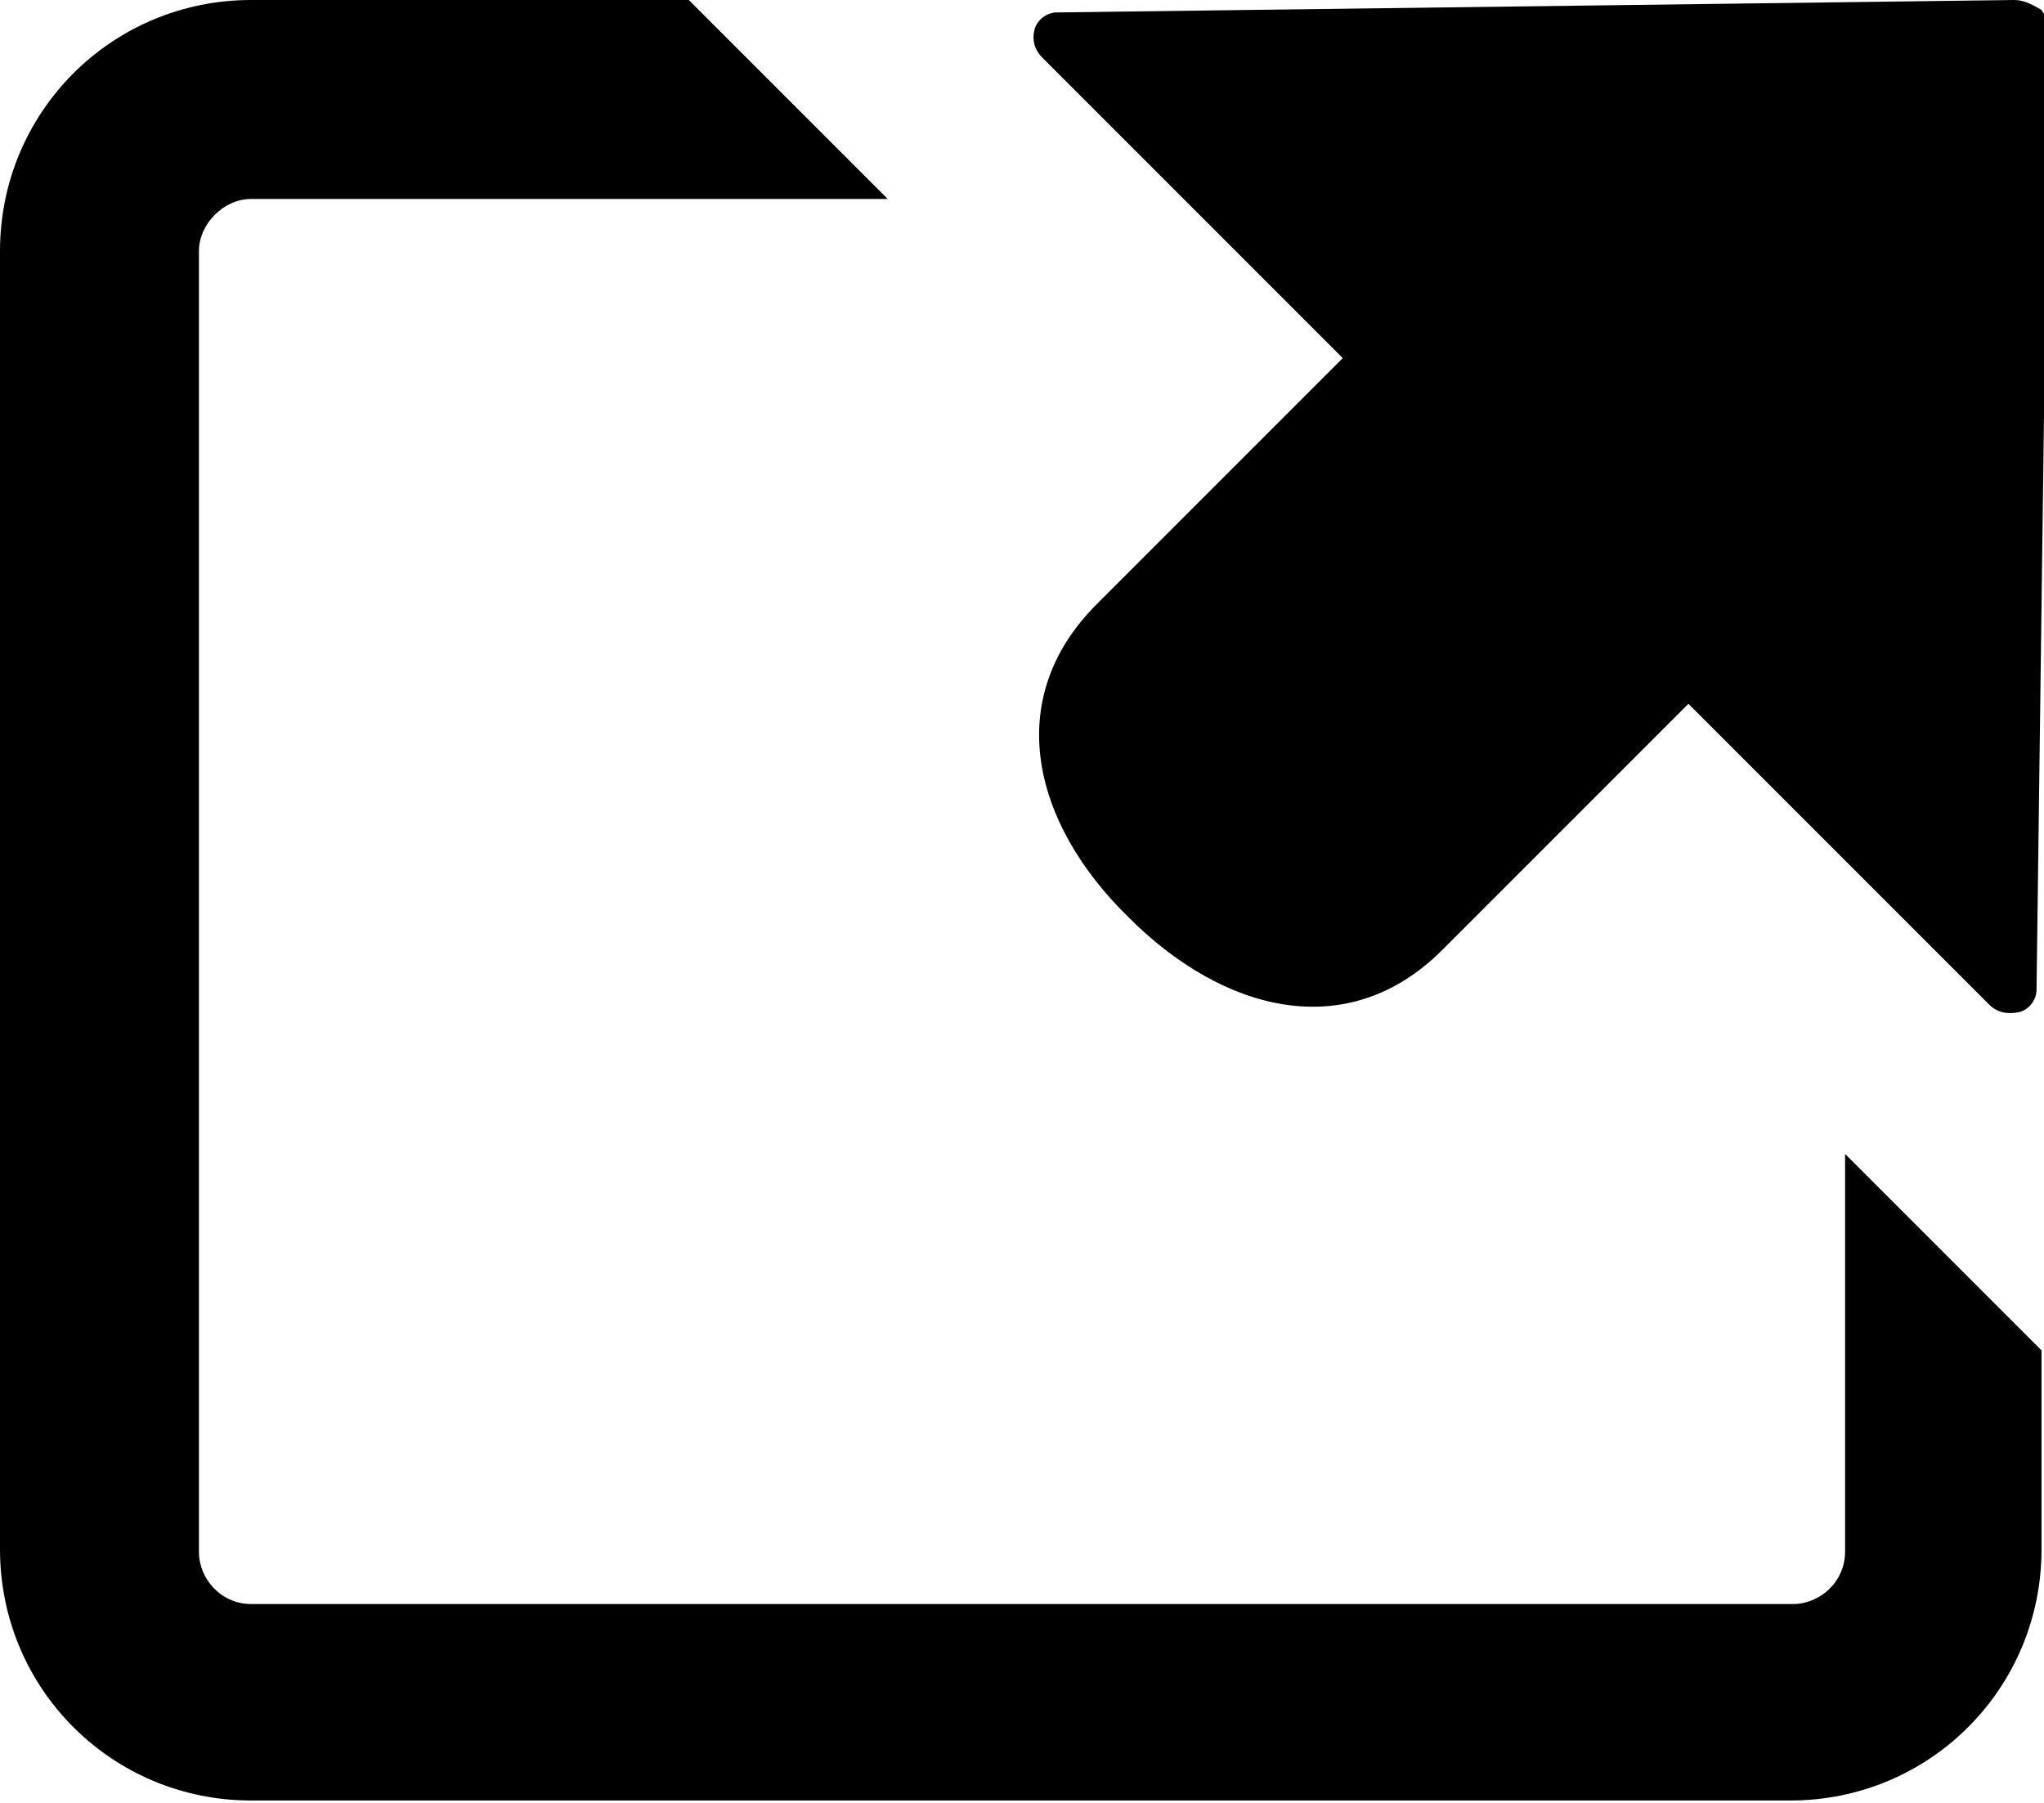
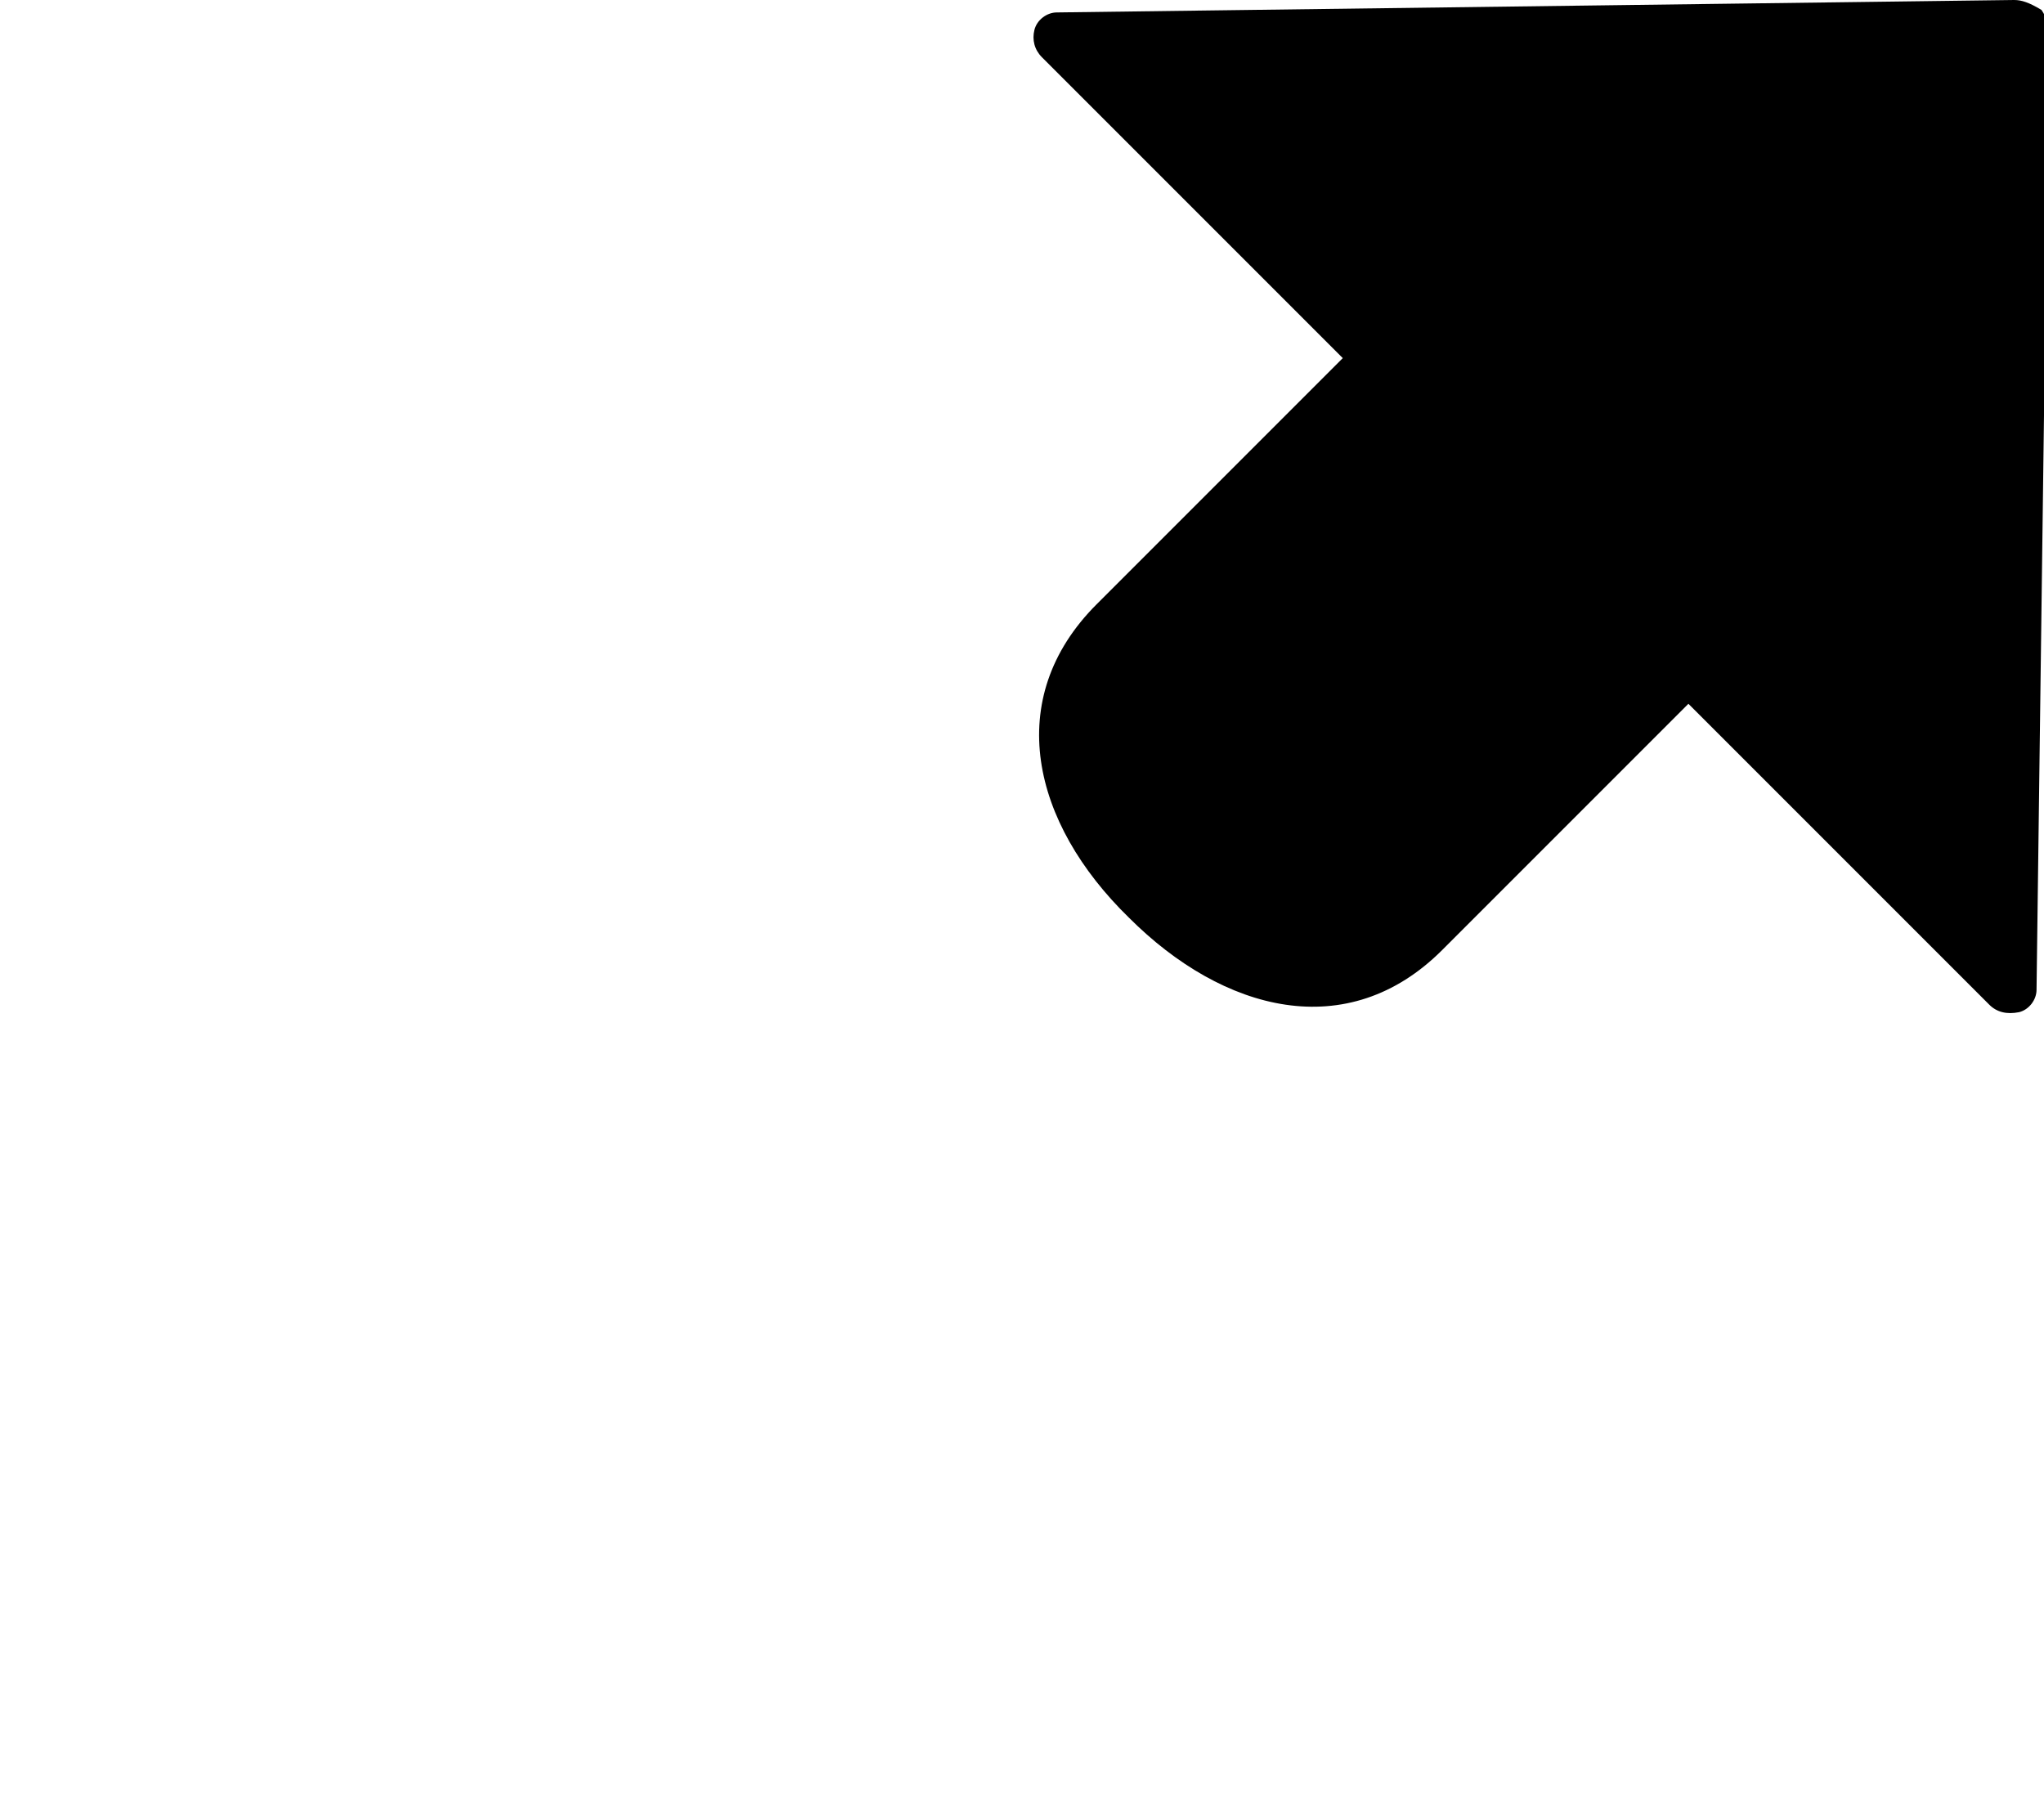
<svg xmlns="http://www.w3.org/2000/svg" class="link_icon" version="1.1" x="0px" y="0px" width="82.2px" height="72.5px" viewBox="0 0 82.2 72.5" style="enable-background:new 0 0 82.2 72.5;" xml:space="preserve">
  <defs />
  <path d="M41.6,1.2c-0.1,0.4,0,0.8,0.3,1.1l12.1,12.1l-9.9,9.9c-3.8,3.8-2.6,8.8,1.3,12.6c3.8,3.8,8.8,5.1,12.6,1.3l9.9-9.9l12.1,12.1c0.3,0.3,0.7,0.4,1.2,0.3c0.4-0.1,0.7-0.5,0.7-0.9l0.5-38.5c0-0.3-0.1-0.6-0.3-0.9C81.6,0.1,81.3,0,81,0L42.5,0.5C42.1,0.5,41.7,0.8,41.6,1.2z" />
-   <path d="M74.2,46.4v16c0,1.2-1,2.1-2.1,2.1H10.1c-1.2,0-2.1-1-2.1-2.1V10.1C8,9,9,8,10.1,8h25.6l-8-8H10.1C4.5,0,0,4.5,0,10.1v52.2c0,5.6,4.5,10.1,10.1,10.1H72c5.6,0,10.1-4.5,10.1-10.1v-8L74.2,46.4z" />
</svg>